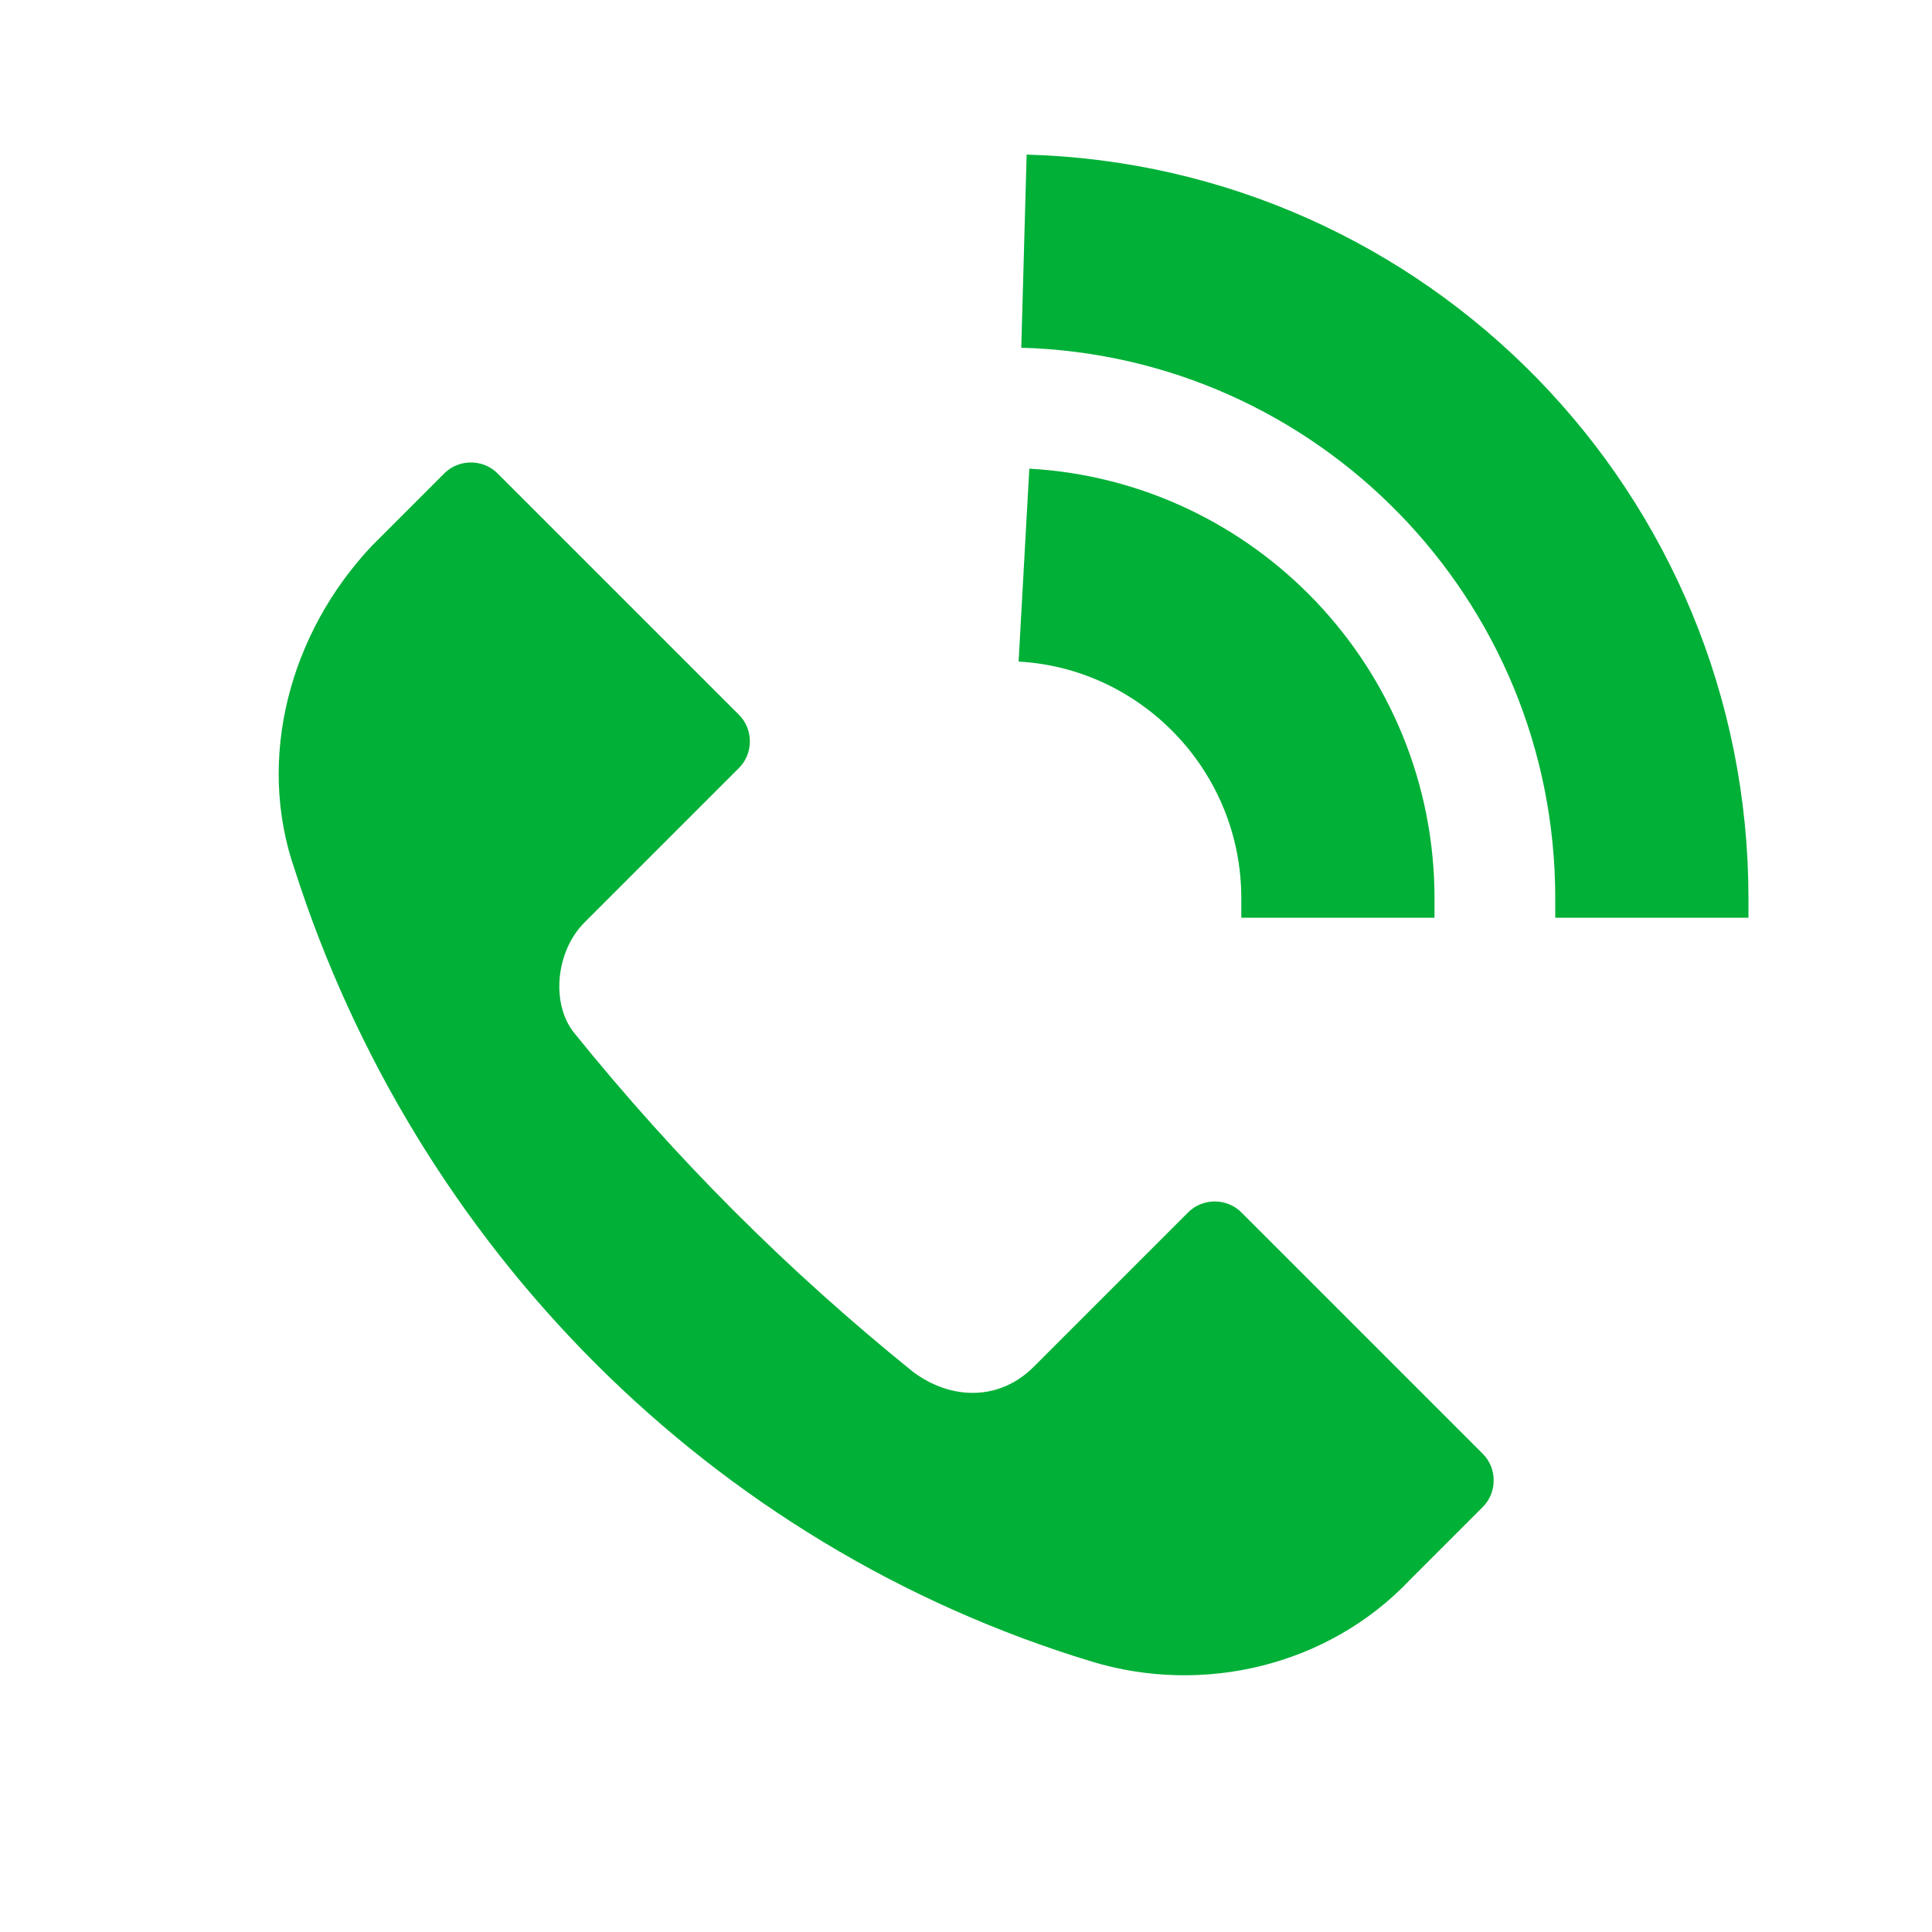
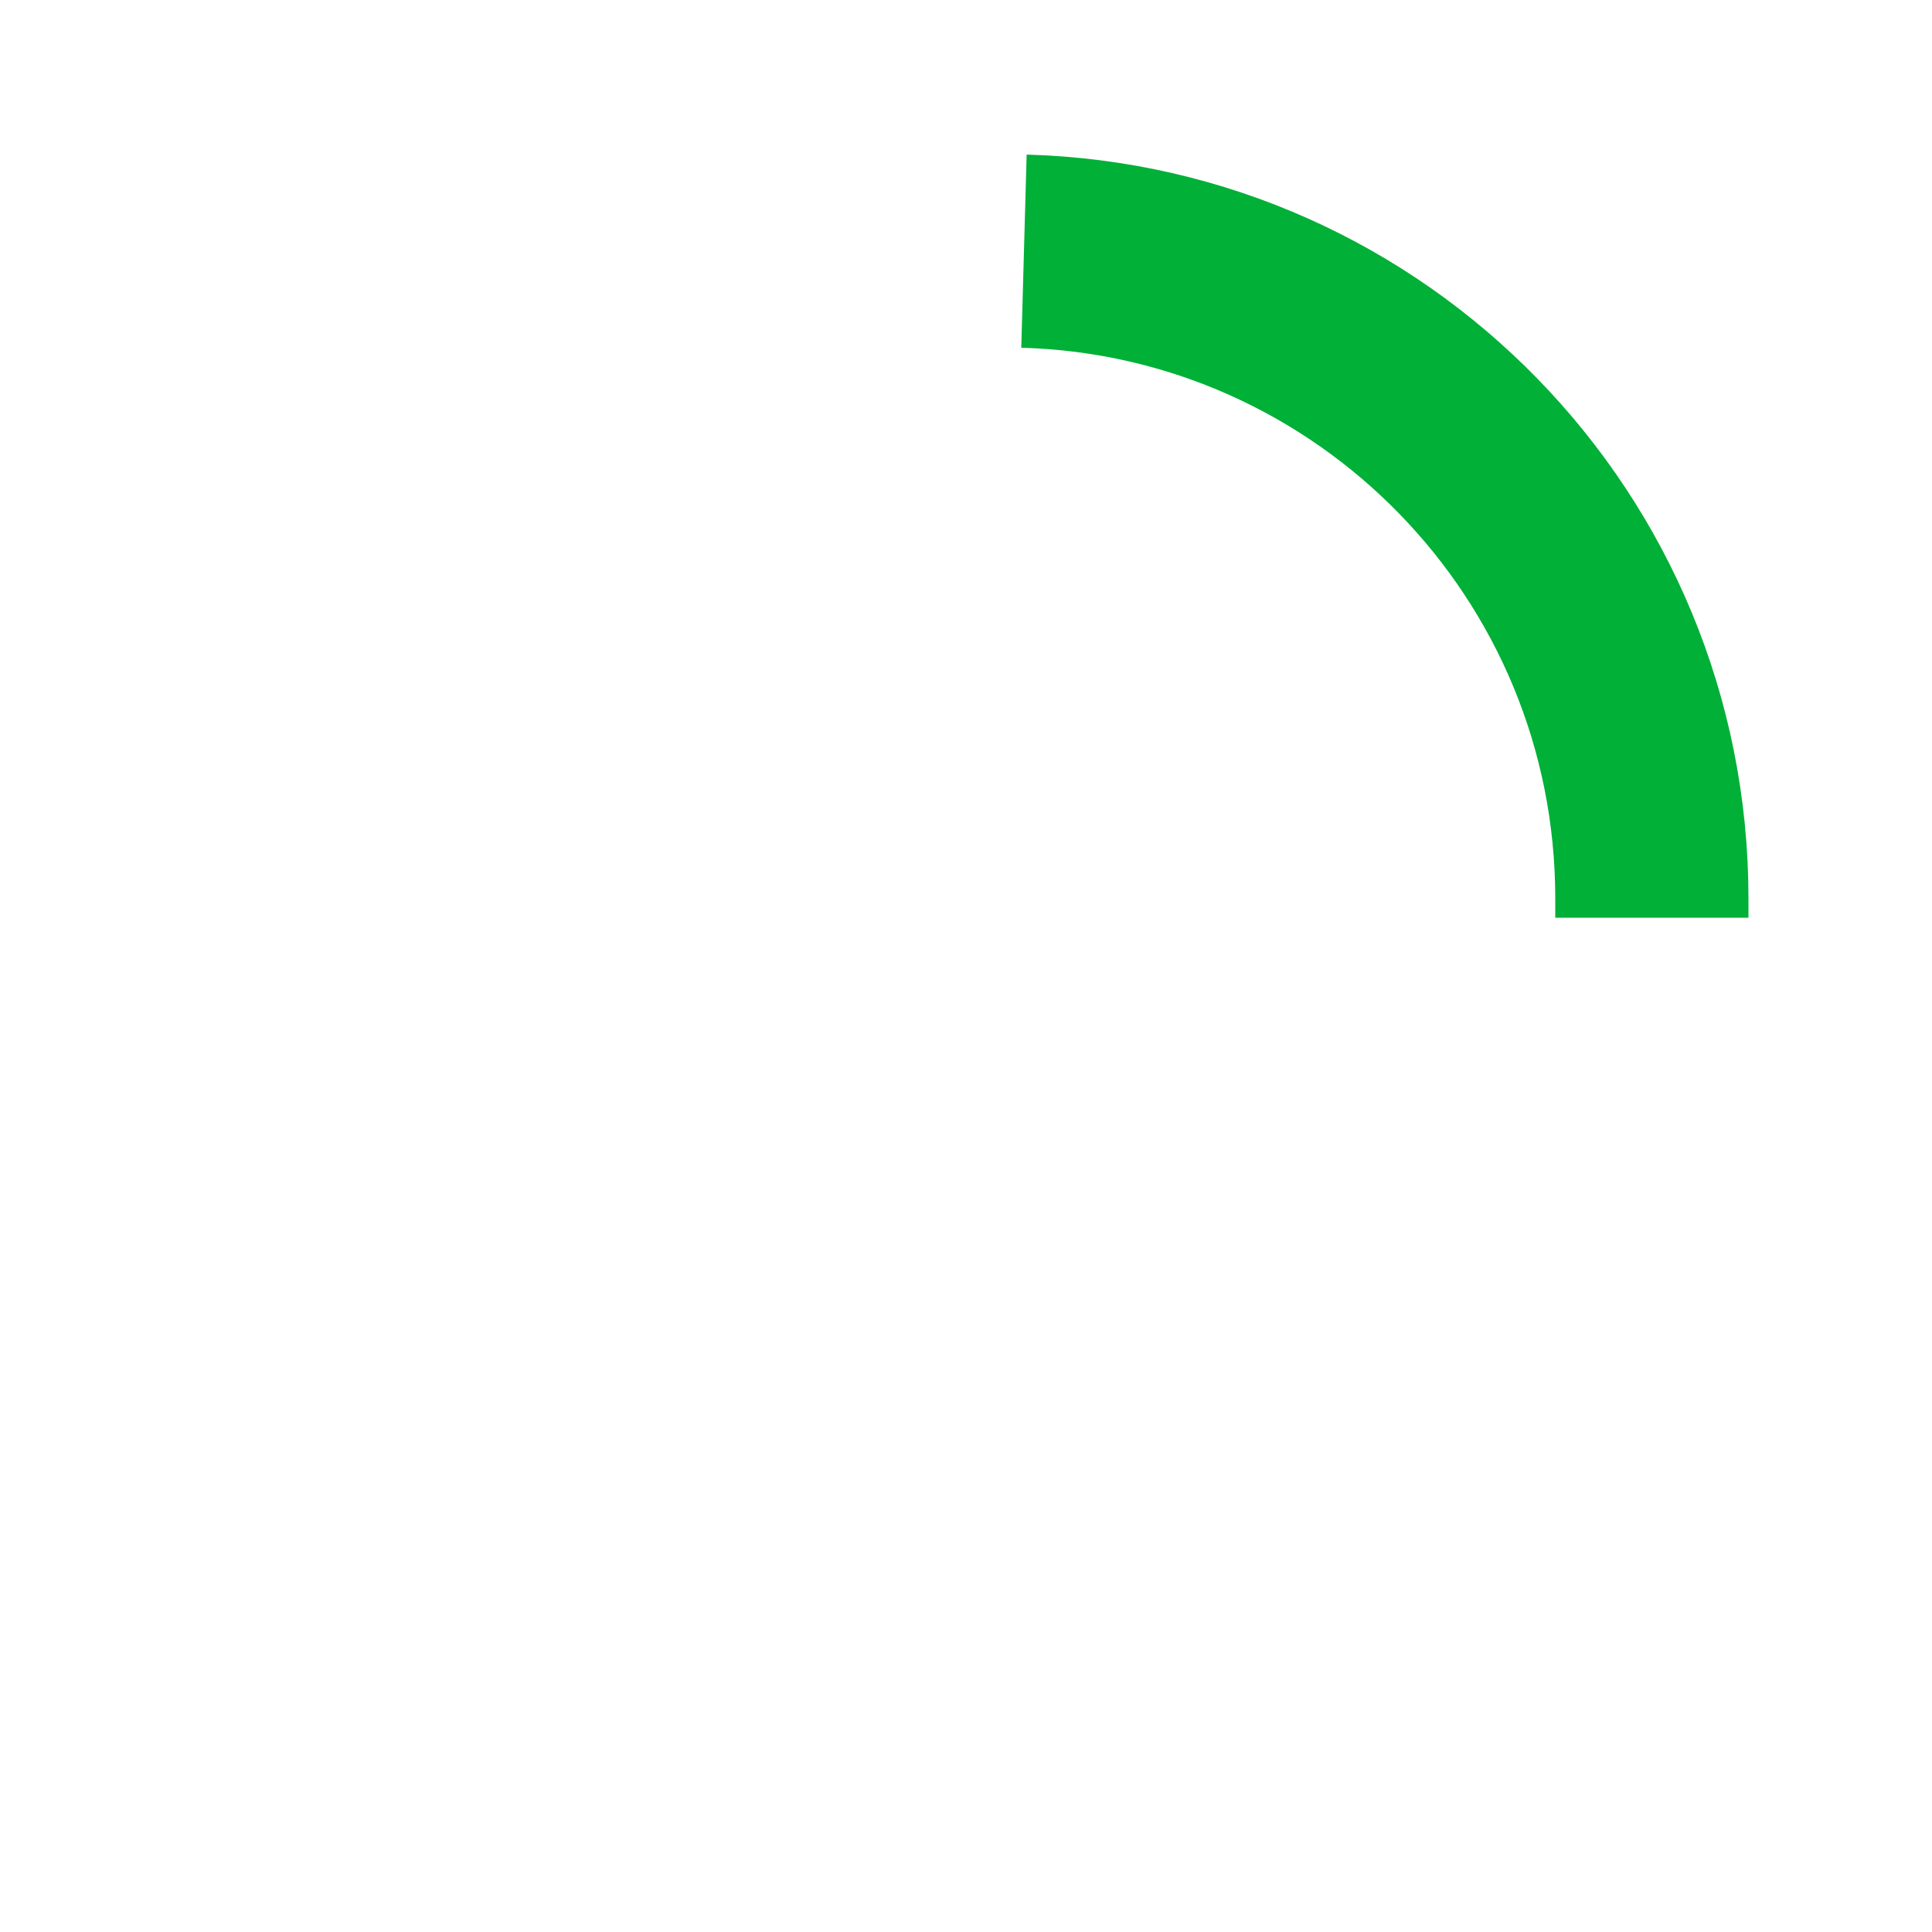
<svg xmlns="http://www.w3.org/2000/svg" width="20" height="20" viewBox="0 0 20 20" fill="none">
-   <path d="M6.05 9.55L7.65 7.95C7.8 7.8 7.8 7.55 7.65 7.4L5.15 4.9C5 4.75 4.75 4.75 4.6 4.9L3.85 5.65C3 6.55 2.65 7.85 3.05 9C4.3 12.9 7.35 16 11.3 17.2C12.45 17.55 13.75 17.25 14.6 16.35L15.35 15.6C15.5 15.45 15.5 15.2 15.35 15.05L12.85 12.55C12.7 12.4 12.45 12.4 12.3 12.55L10.7 14.15C10.35 14.5 9.85 14.5 9.45 14.2C8.15 13.15 7 12 5.95 10.7C5.7 10.4 5.75 9.85 6.05 9.55Z" fill="#00B037" />
-   <path d="M10.6 5.85C12.4 5.95 13.85 7.45 13.85 9.3C13.85 9.35 13.85 9.45 13.85 9.5" stroke="#00B037" stroke-width="2" stroke-miterlimit="10" />
  <path d="M10.6 2.6C14.2 2.7 17.1 5.65 17.1 9.3C17.1 9.35 17.1 9.45 17.1 9.5" stroke="#00B037" stroke-width="2" stroke-miterlimit="10" />
</svg>